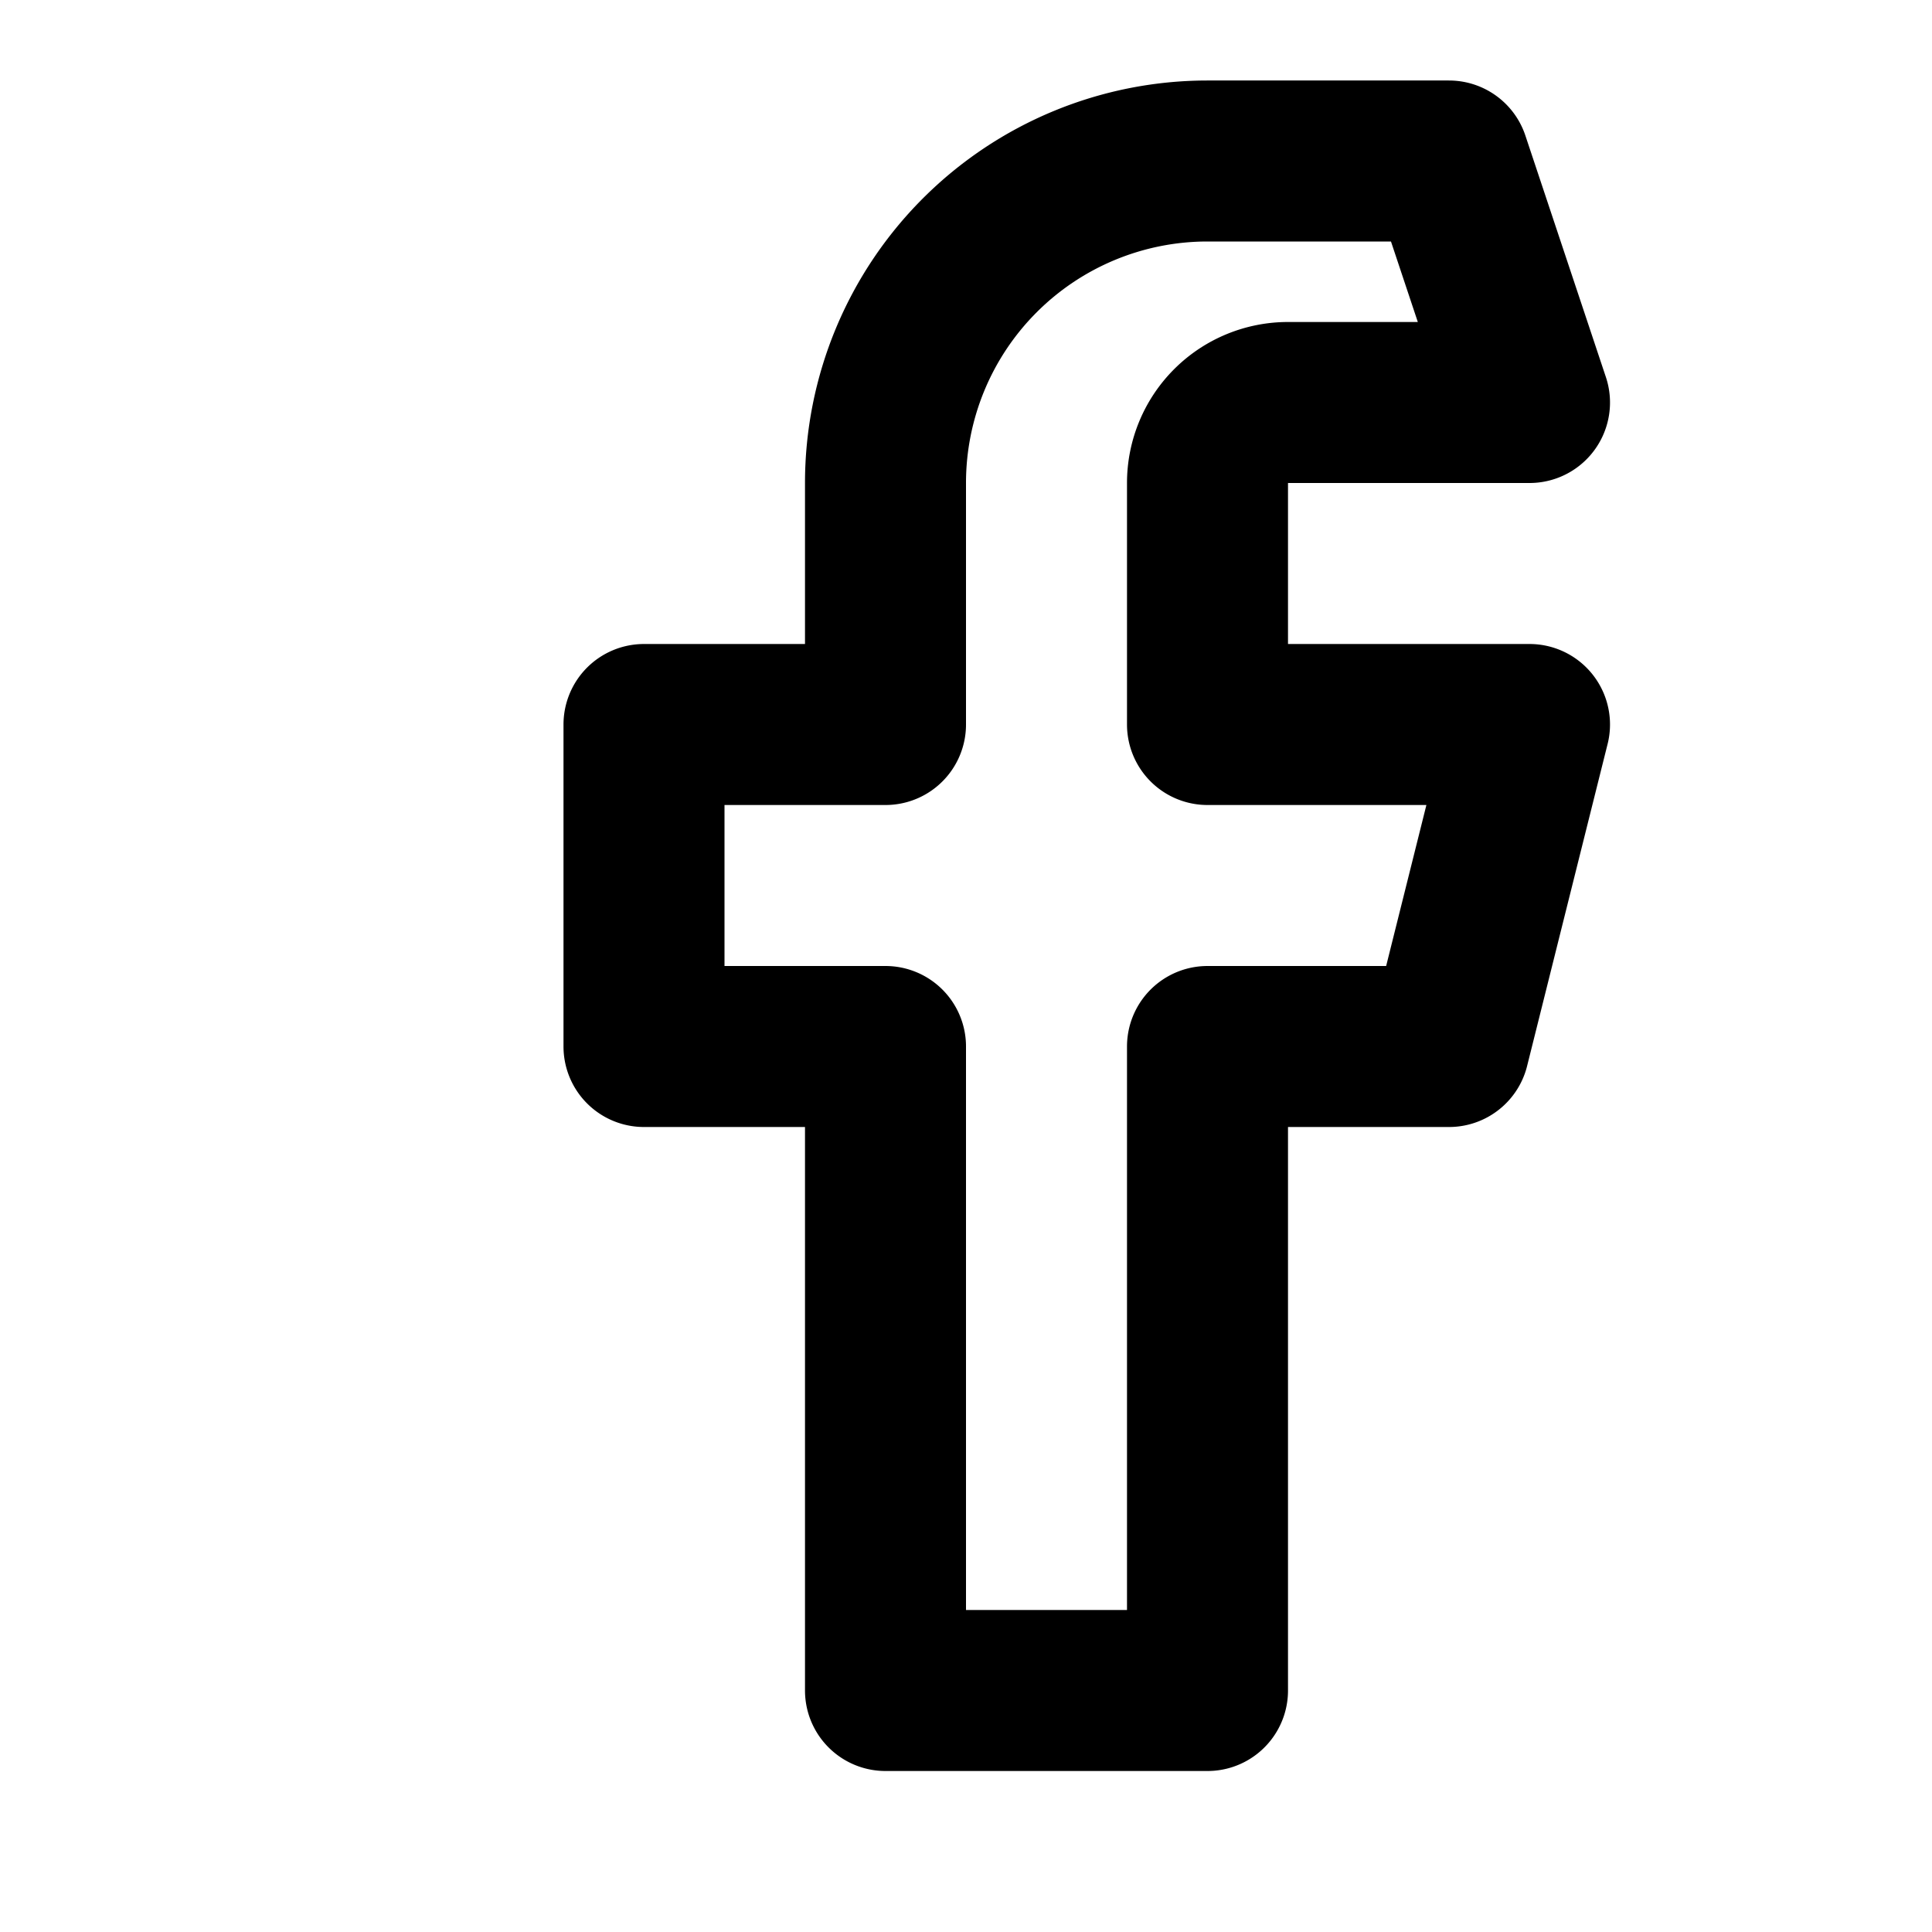
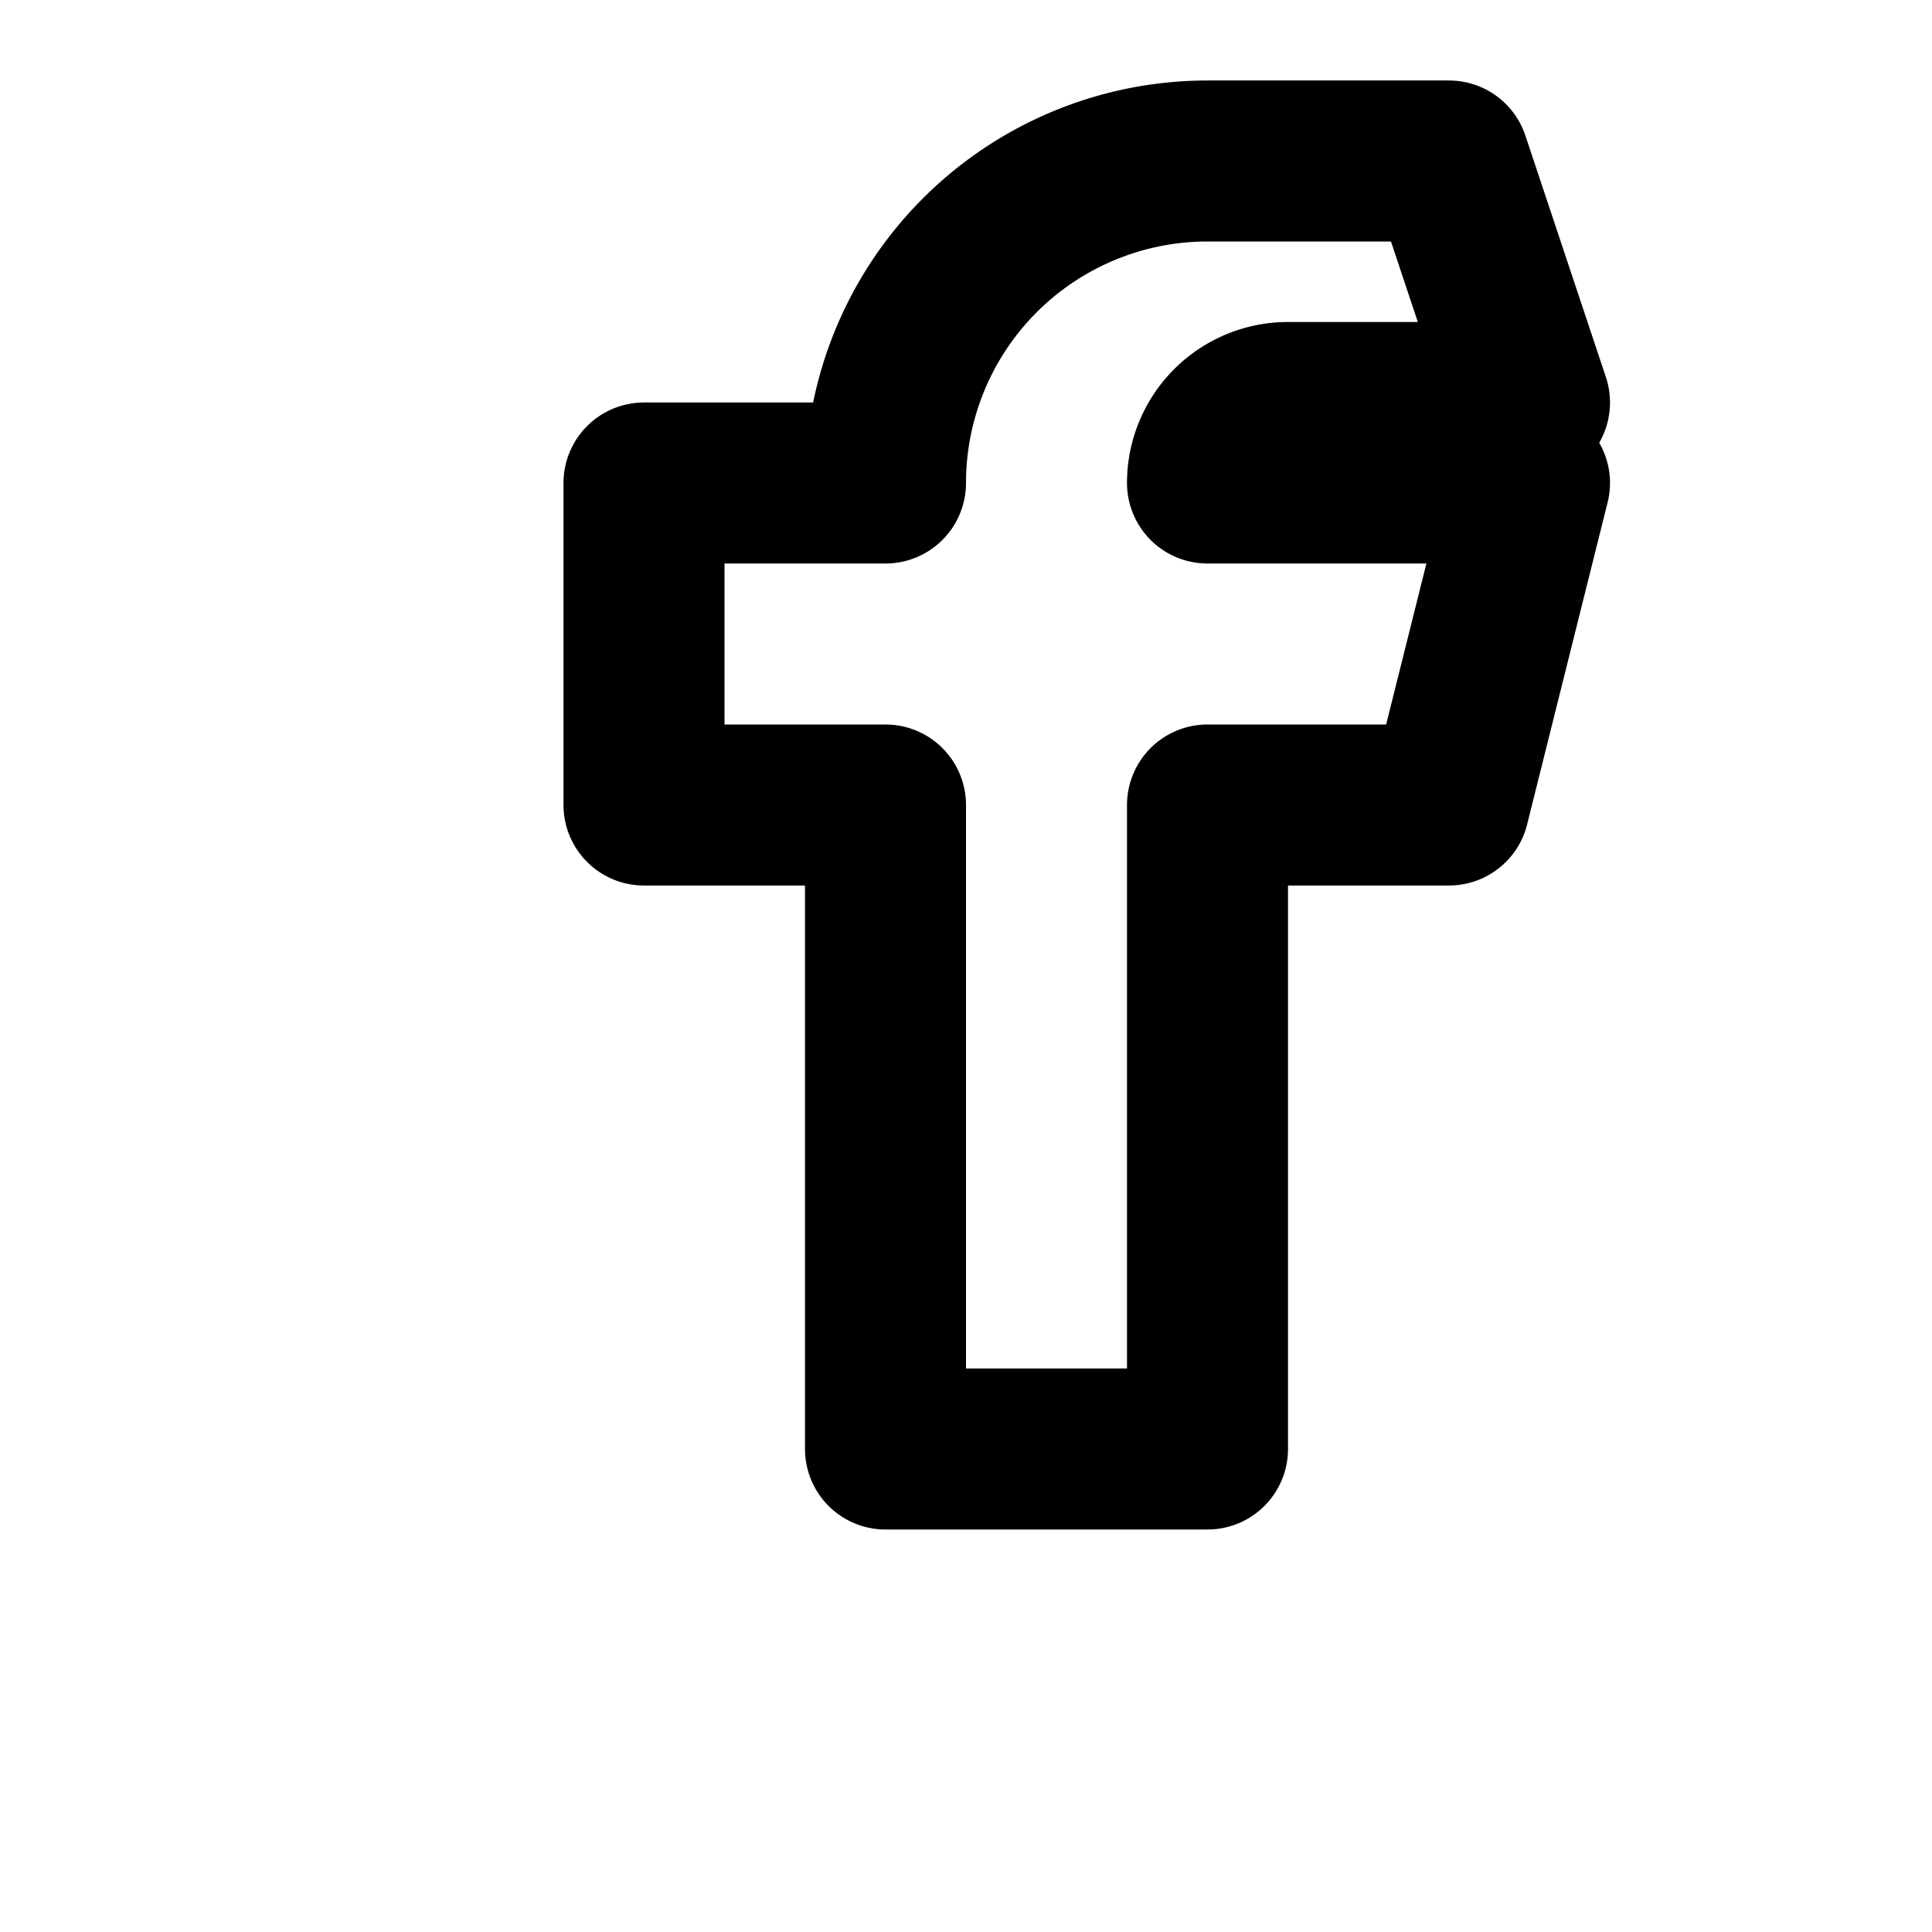
<svg xmlns="http://www.w3.org/2000/svg" viewBox="0 0 24 24" width="24" height="24" fill="none" stroke="#000" stroke-width="2" stroke-linecap="round" stroke-linejoin="round">
-   <path d="M18 2h-3a4 4 0 0 0-4 4v3H8v4h3v8h4v-8h3l1-4h-4V6a1 1 0 0 1 1-1h3z" />
+   <path d="M18 2h-3a4 4 0 0 0-4 4H8v4h3v8h4v-8h3l1-4h-4V6a1 1 0 0 1 1-1h3z" />
</svg>